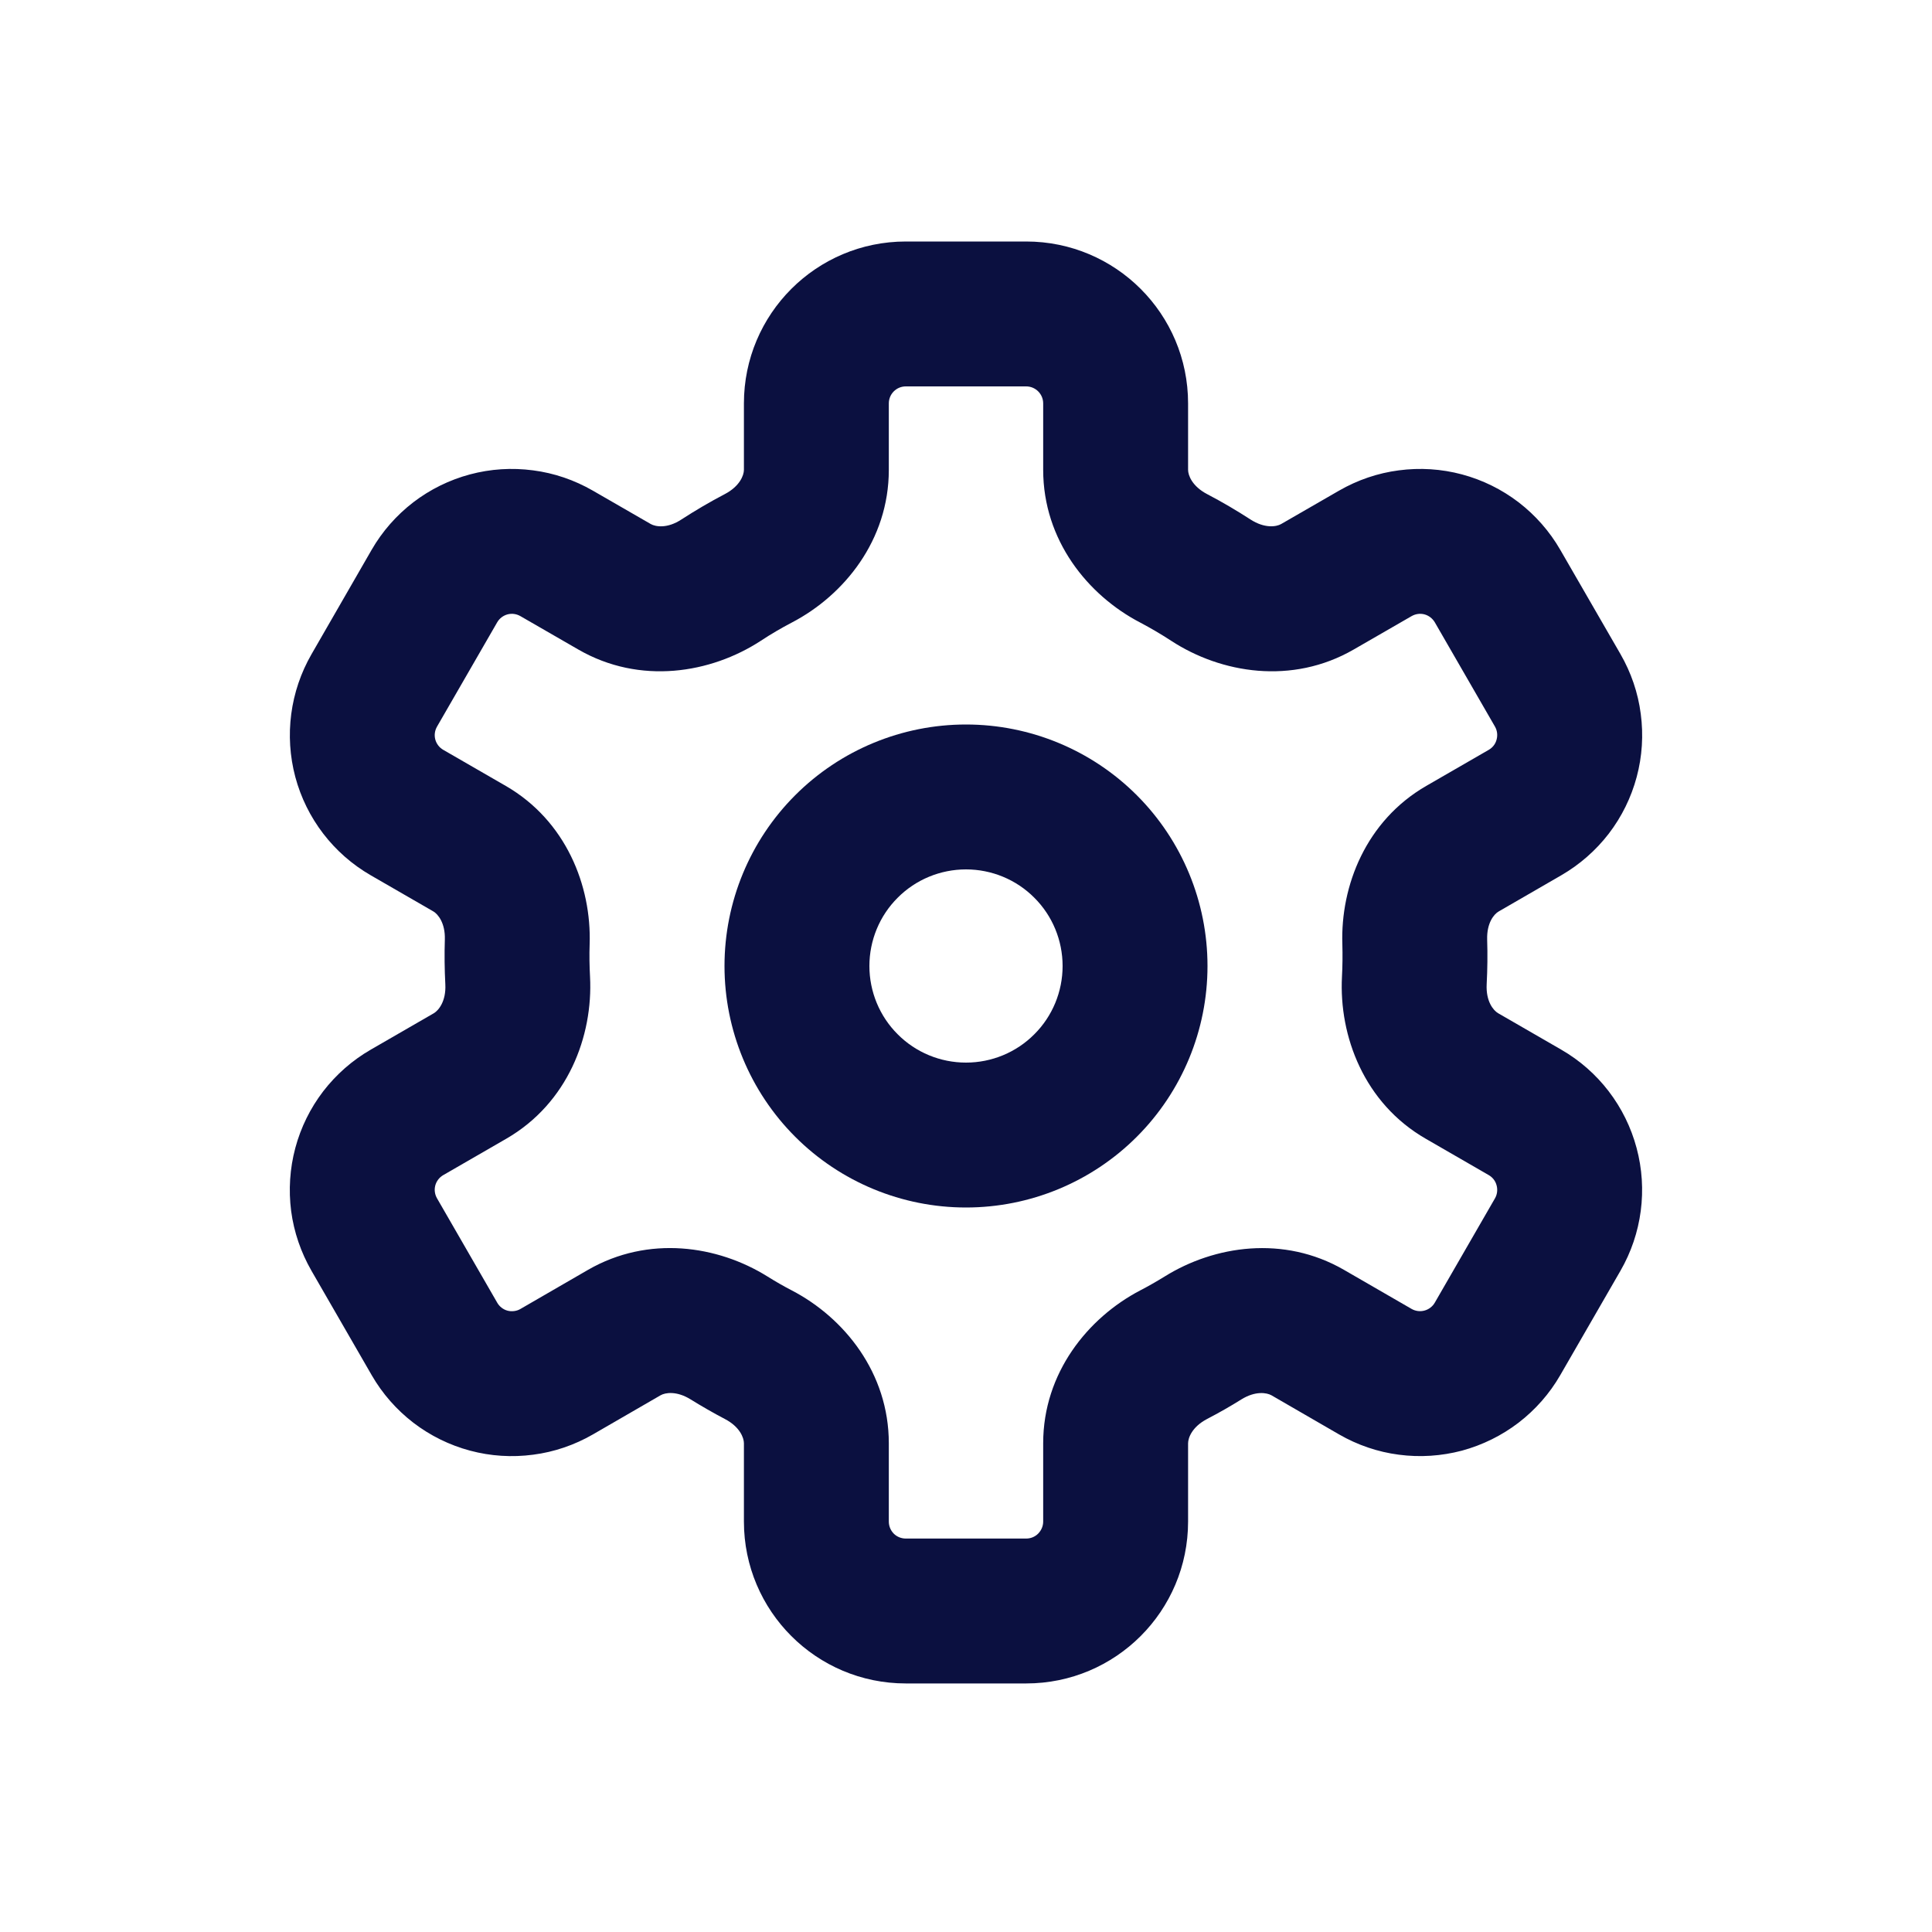
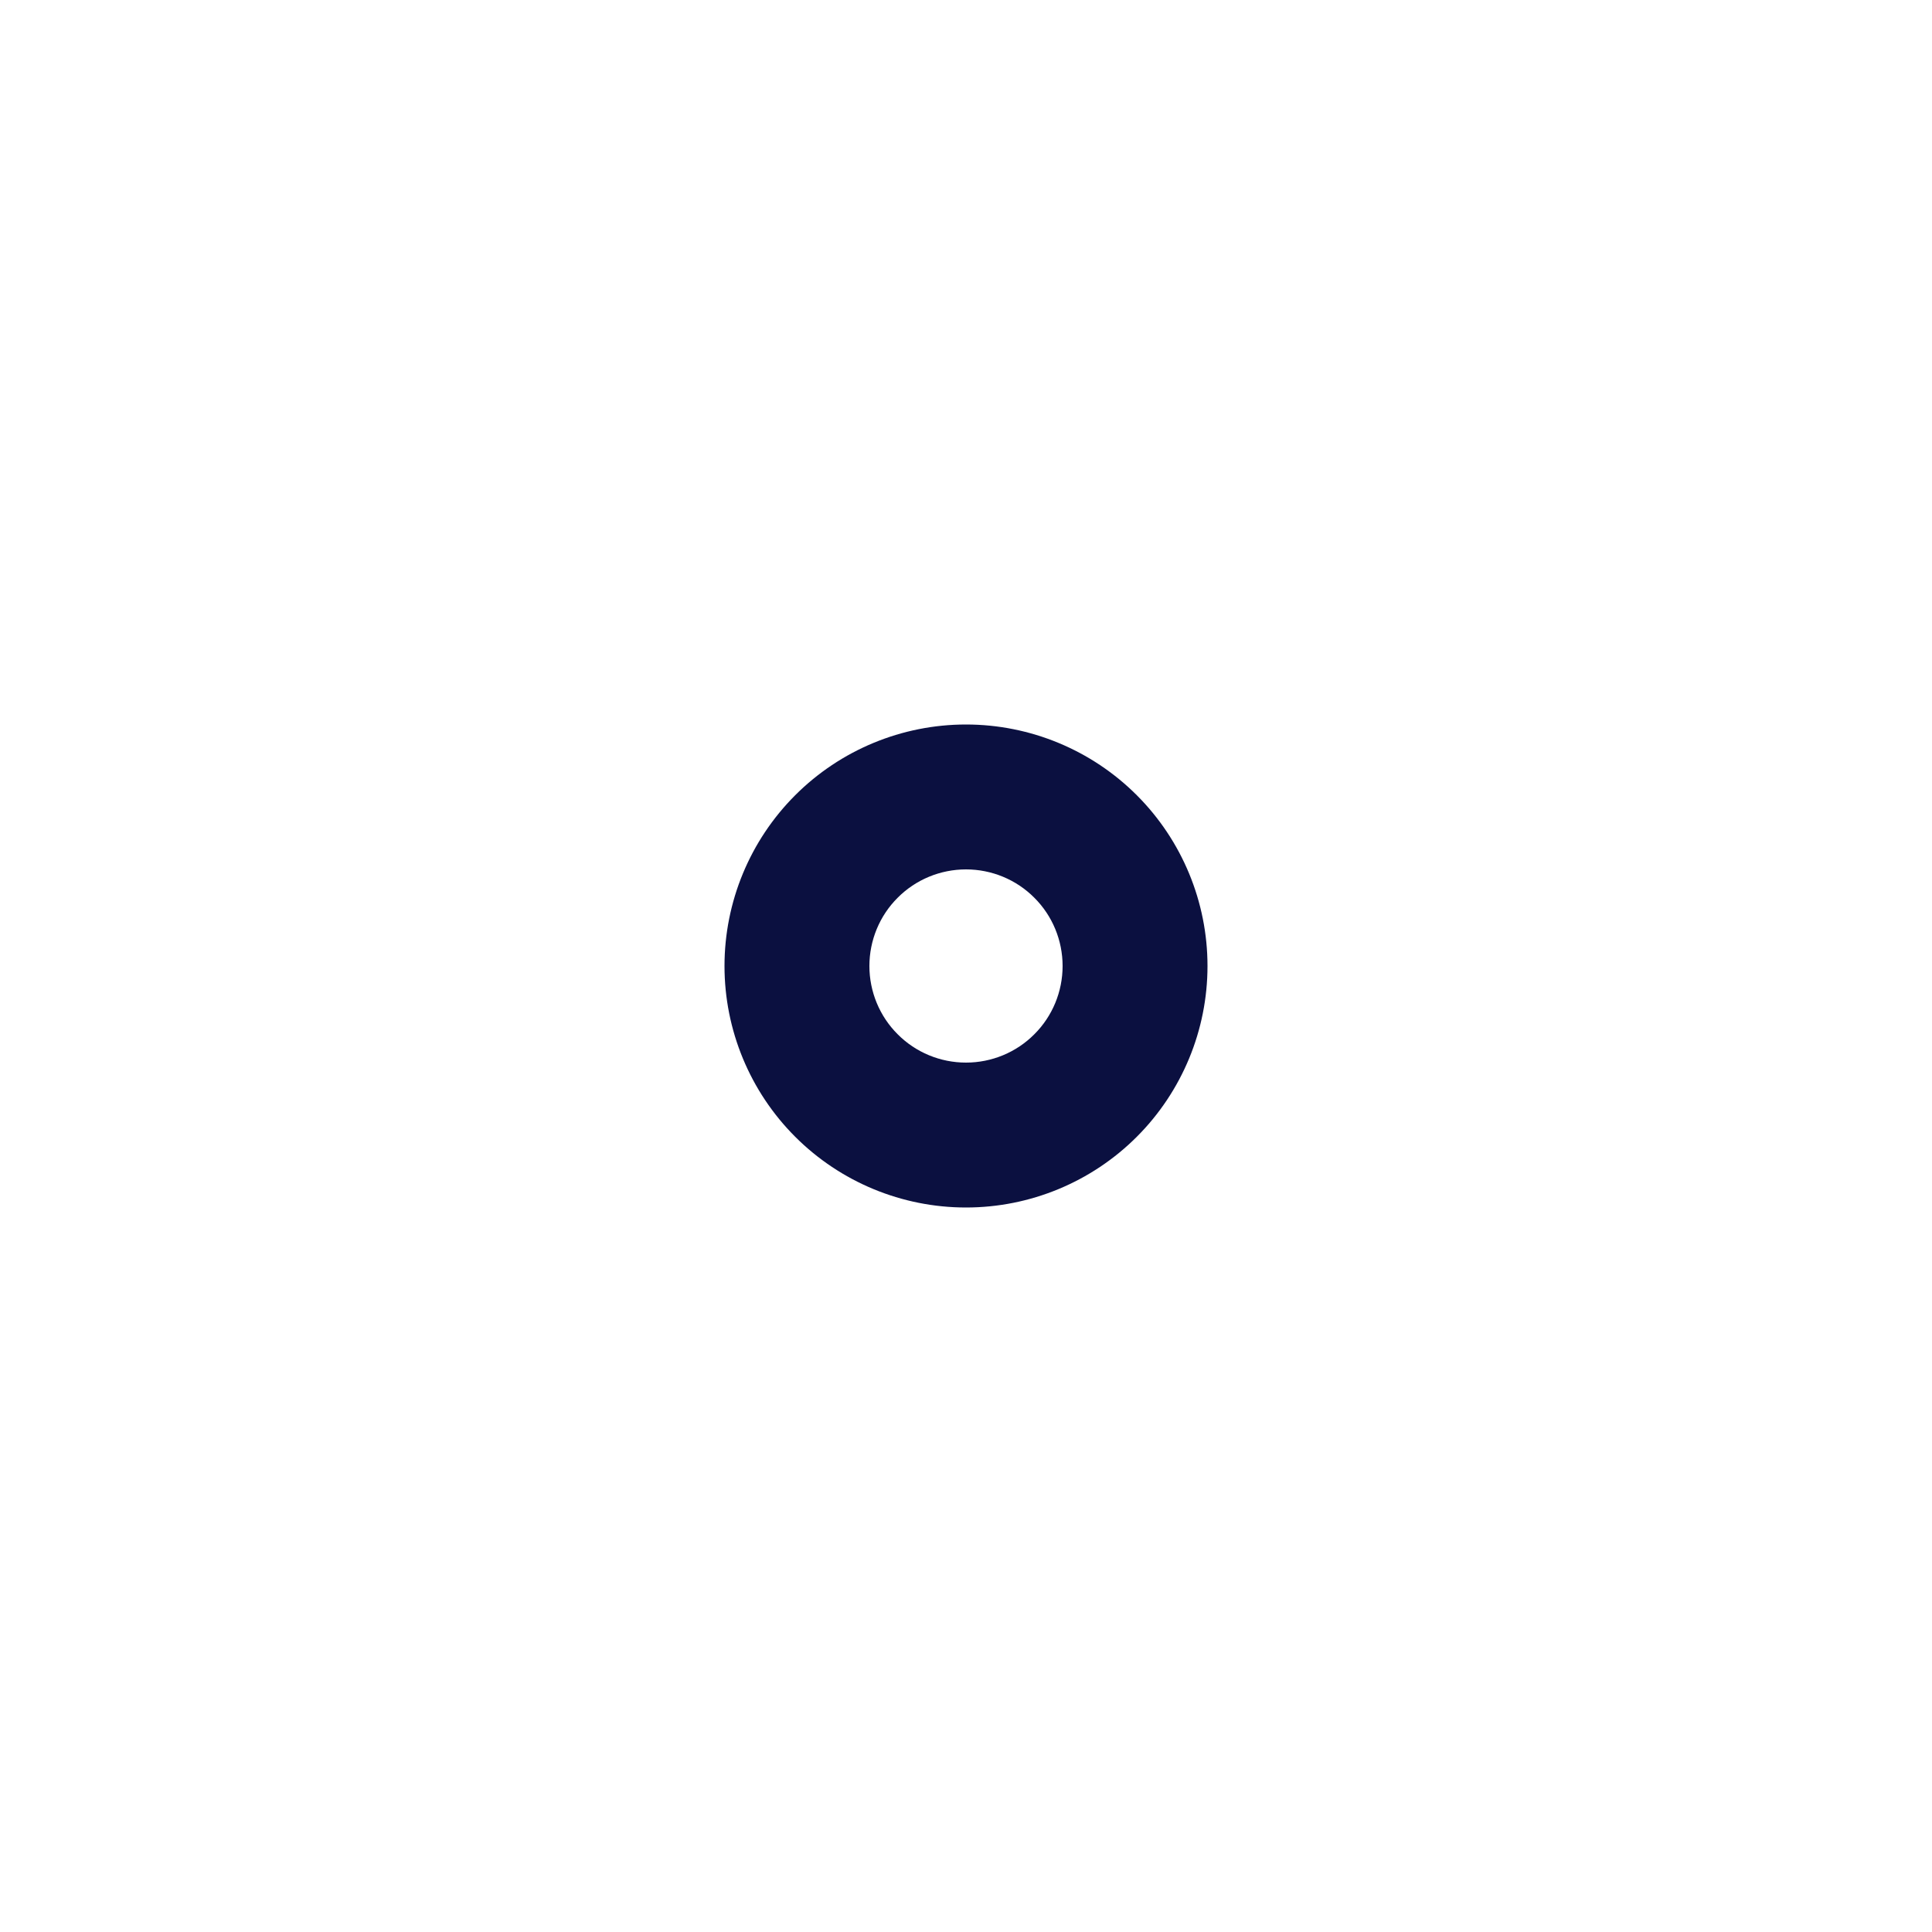
<svg xmlns="http://www.w3.org/2000/svg" fill="none" viewBox="0 0 20 20" height="20" width="20">
  <path fill="#0B1040" d="M12.5 10C12.5 10.663 12.237 11.299 11.768 11.768C11.299 12.237 10.663 12.5 10 12.5C9.337 12.5 8.701 12.237 8.232 11.768C7.763 11.299 7.5 10.663 7.5 10C7.5 9.337 7.763 8.701 8.232 8.232C8.701 7.763 9.337 7.5 10 7.5C10.663 7.5 11.299 7.763 11.768 8.232C12.237 8.701 12.5 9.337 12.5 10ZM11 10C11 10.265 10.895 10.52 10.707 10.707C10.52 10.895 10.265 11 10 11C9.735 11 9.48 10.895 9.293 10.707C9.105 10.52 9 10.265 9 10C9 9.735 9.105 9.48 9.293 9.293C9.48 9.105 9.735 9 10 9C10.265 9 10.52 9.105 10.707 9.293C10.895 9.48 11 9.735 11 10Z" clip-rule="evenodd" fill-rule="evenodd" />
-   <path fill="#0B1040" d="M9.377 2.5C8.451 2.5 7.701 3.25 7.701 4.176V4.864C7.701 4.92 7.658 5.034 7.503 5.115C7.35 5.195 7.2 5.283 7.055 5.377C6.908 5.474 6.787 5.453 6.737 5.425L6.137 5.079C5.946 4.969 5.736 4.897 5.518 4.869C5.299 4.84 5.078 4.854 4.865 4.911C4.652 4.968 4.453 5.066 4.278 5.2C4.104 5.334 3.957 5.501 3.847 5.692L3.225 6.772C3.003 7.157 2.943 7.614 3.057 8.043C3.172 8.473 3.453 8.839 3.838 9.061L4.486 9.435C4.534 9.463 4.61 9.555 4.605 9.725C4.6 9.88 4.602 10.035 4.61 10.19C4.619 10.365 4.54 10.46 4.491 10.489L3.838 10.866C3.647 10.976 3.48 11.123 3.346 11.297C3.212 11.472 3.114 11.671 3.057 11.884C3 12.097 2.986 12.319 3.014 12.537C3.043 12.755 3.115 12.965 3.225 13.156L3.848 14.236C3.958 14.427 4.105 14.594 4.279 14.728C4.454 14.862 4.653 14.96 4.866 15.017C5.079 15.074 5.3 15.088 5.519 15.059C5.737 15.031 5.947 14.959 6.138 14.849L6.838 14.444C6.886 14.416 7.004 14.396 7.15 14.487C7.265 14.558 7.383 14.626 7.503 14.689C7.658 14.769 7.701 14.884 7.701 14.94V15.751C7.701 16.677 8.451 17.427 9.377 17.427H10.623C11.549 17.427 12.299 16.677 12.299 15.751V14.941C12.299 14.884 12.341 14.77 12.496 14.689C12.617 14.626 12.735 14.559 12.85 14.487C12.996 14.396 13.114 14.417 13.162 14.444L13.862 14.849C14.053 14.959 14.263 15.031 14.481 15.059C14.7 15.088 14.921 15.073 15.134 15.017C15.347 14.959 15.546 14.861 15.721 14.727C15.895 14.593 16.042 14.426 16.152 14.235L16.775 13.155C16.997 12.77 17.057 12.313 16.942 11.884C16.827 11.454 16.547 11.088 16.162 10.866L15.509 10.489C15.459 10.46 15.381 10.366 15.39 10.189C15.398 10.035 15.4 9.88 15.395 9.726C15.39 9.555 15.465 9.463 15.515 9.435L16.162 9.061C16.352 8.951 16.52 8.804 16.654 8.63C16.788 8.455 16.886 8.256 16.943 8.043C17 7.83 17.014 7.609 16.985 7.39C16.957 7.172 16.885 6.962 16.775 6.771L16.152 5.692C16.042 5.501 15.895 5.334 15.721 5.2C15.546 5.066 15.347 4.968 15.134 4.911C14.921 4.854 14.699 4.84 14.481 4.869C14.263 4.897 14.053 4.969 13.862 5.079L13.262 5.425C13.213 5.453 13.092 5.473 12.944 5.377C12.799 5.283 12.649 5.195 12.496 5.115C12.341 5.034 12.299 4.92 12.299 4.864V4.176C12.299 3.25 11.549 2.5 10.623 2.5H9.377ZM9.201 4.176C9.201 4.079 9.279 4 9.377 4H10.623C10.72 4 10.799 4.079 10.799 4.176V4.864C10.799 5.592 11.261 6.162 11.802 6.444C11.912 6.502 12.021 6.566 12.125 6.634C12.642 6.971 13.375 7.092 14.013 6.724L14.613 6.378C14.653 6.355 14.701 6.348 14.746 6.36C14.791 6.372 14.829 6.402 14.853 6.442L15.476 7.522C15.499 7.562 15.505 7.61 15.493 7.655C15.482 7.7 15.452 7.739 15.412 7.762L14.764 8.136C14.141 8.496 13.876 9.17 13.896 9.774C13.899 9.886 13.898 9.999 13.892 10.111C13.86 10.726 14.122 11.421 14.759 11.788L15.412 12.165C15.452 12.188 15.482 12.227 15.493 12.272C15.505 12.317 15.499 12.365 15.476 12.405L14.853 13.485C14.83 13.525 14.791 13.555 14.746 13.567C14.701 13.579 14.653 13.573 14.613 13.55L13.912 13.145C13.288 12.785 12.571 12.894 12.057 13.214C11.974 13.265 11.889 13.314 11.802 13.359C11.262 13.642 10.799 14.212 10.799 14.94V15.751C10.799 15.798 10.78 15.842 10.747 15.876C10.714 15.909 10.67 15.927 10.623 15.927H9.377C9.33 15.927 9.285 15.909 9.252 15.876C9.219 15.842 9.201 15.798 9.201 15.751V14.941C9.201 14.211 8.739 13.641 8.198 13.359C8.111 13.314 8.026 13.265 7.943 13.213C7.429 12.893 6.713 12.785 6.088 13.145L5.388 13.55C5.368 13.562 5.346 13.569 5.323 13.572C5.3 13.575 5.276 13.574 5.254 13.568C5.231 13.562 5.21 13.551 5.192 13.537C5.174 13.523 5.158 13.505 5.147 13.485L4.524 12.405C4.501 12.365 4.494 12.317 4.506 12.272C4.518 12.227 4.548 12.188 4.588 12.165L5.241 11.788C5.878 11.42 6.14 10.726 6.108 10.111C6.102 9.999 6.1 9.886 6.104 9.774C6.124 9.17 5.859 8.496 5.236 8.136L4.588 7.762C4.548 7.739 4.518 7.7 4.506 7.655C4.494 7.61 4.501 7.562 4.524 7.522L5.147 6.442C5.17 6.402 5.209 6.372 5.254 6.36C5.299 6.348 5.347 6.355 5.387 6.378L5.987 6.724C6.625 7.092 7.357 6.971 7.875 6.634C7.979 6.565 8.087 6.502 8.198 6.444C8.738 6.162 9.201 5.592 9.201 4.864V4.176Z" clip-rule="evenodd" fill-rule="evenodd" />
</svg>